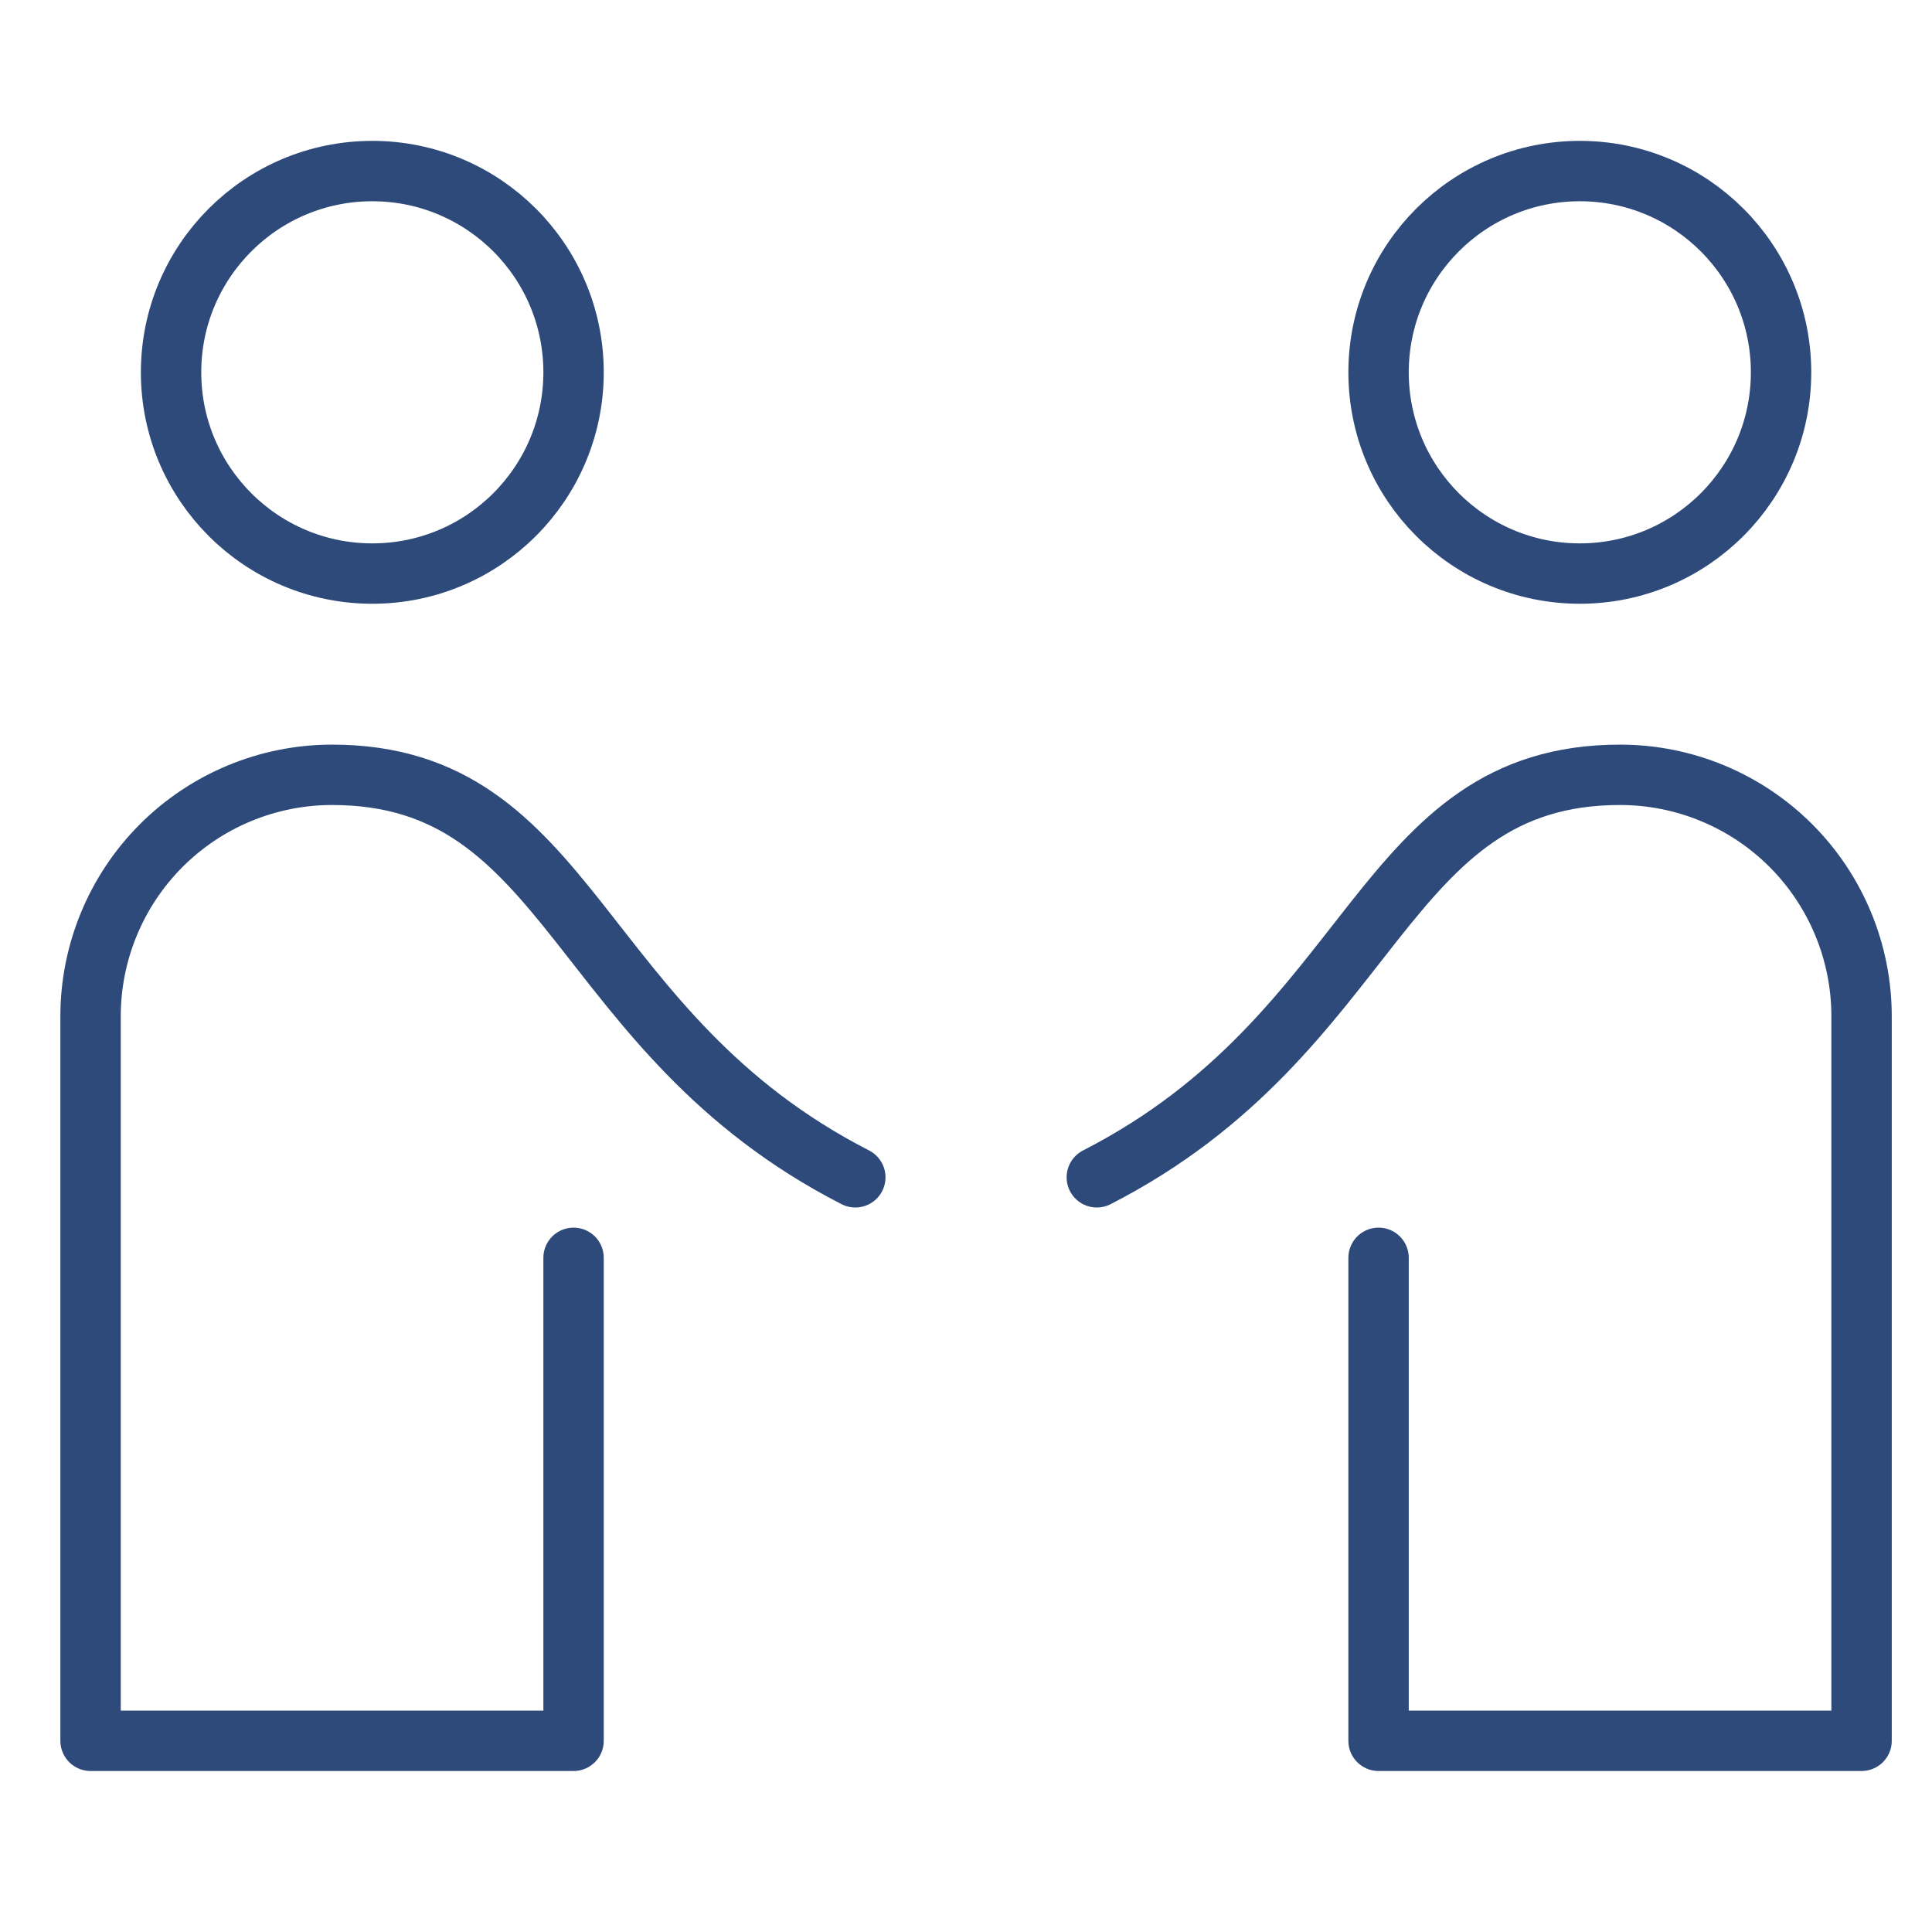
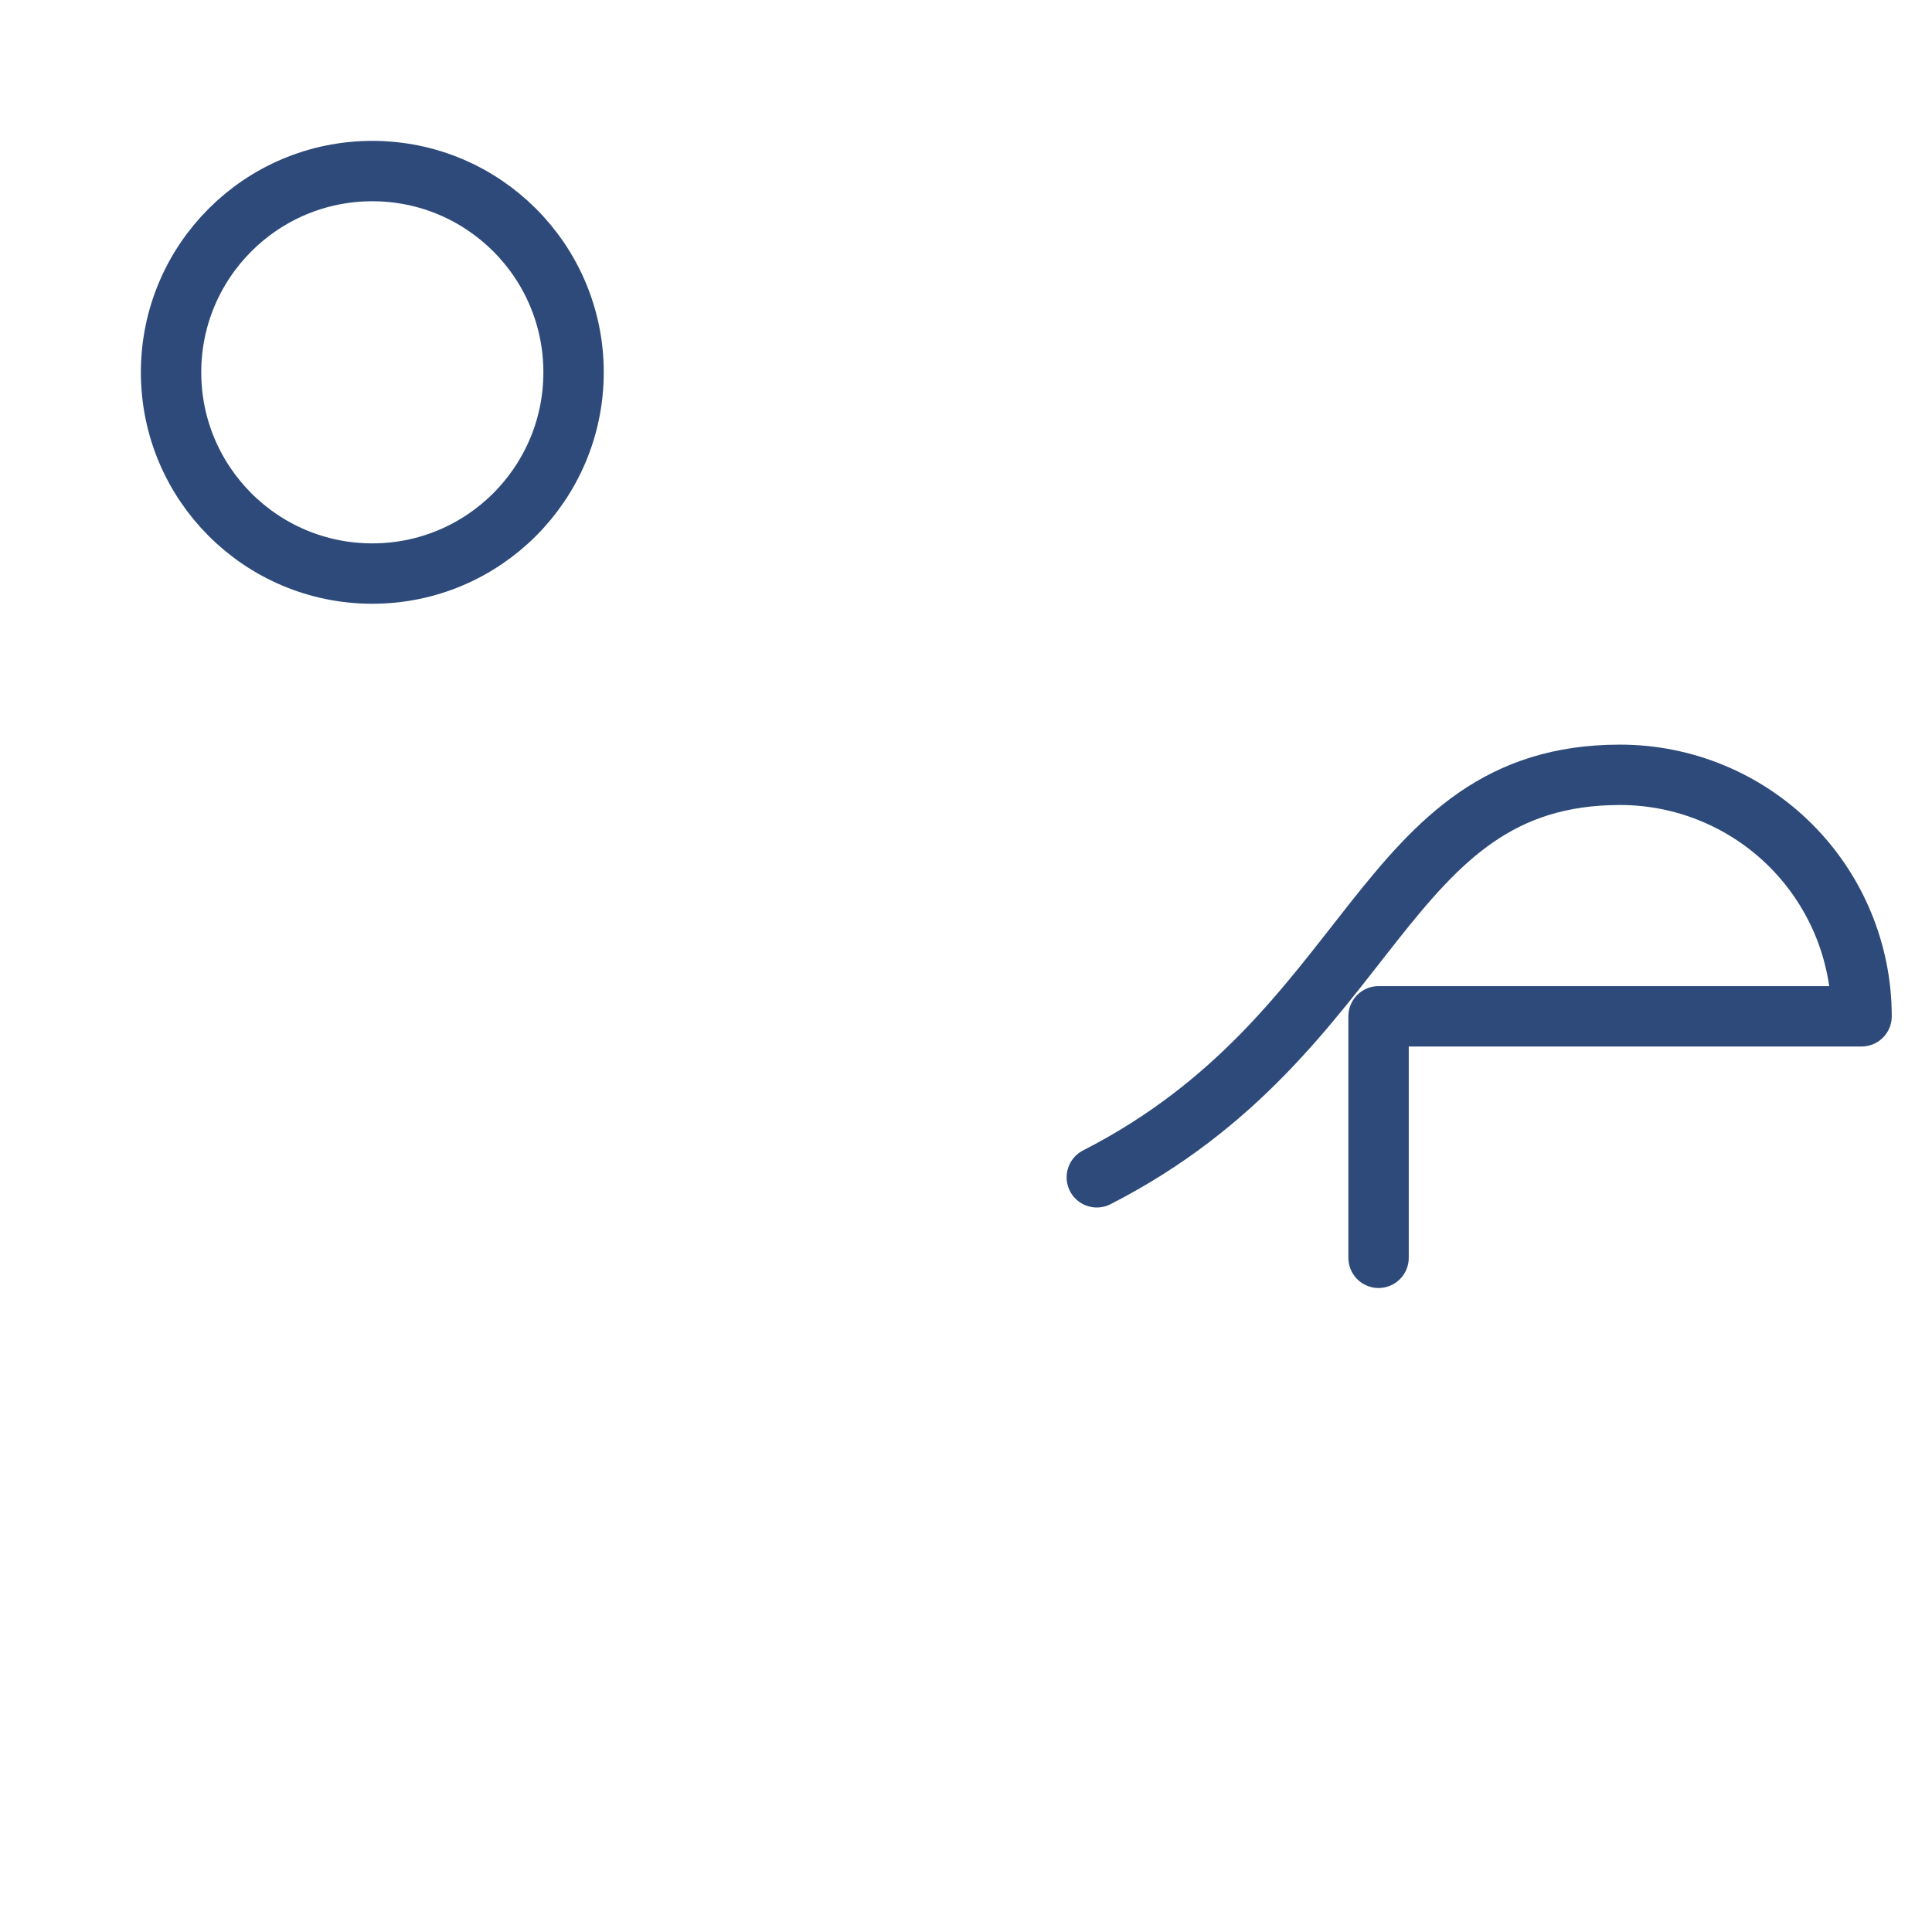
<svg xmlns="http://www.w3.org/2000/svg" width="48" height="48" viewBox="0 0 48 48" fill="none">
  <path d="M9.25 14.25C12.011 14.25 14.25 12.011 14.25 9.25C14.25 6.489 12.011 4.25 9.25 4.25C6.489 4.25 4.25 6.489 4.25 9.25C4.25 12.011 6.489 14.25 9.25 14.25Z" stroke="#2D4A7A" stroke-width="1.5" stroke-linecap="round" stroke-linejoin="round" />
-   <path d="M21.25 29.25C14.25 25.667 14.25 19.25 8.25 19.25C6.659 19.25 5.133 19.882 4.007 21.007C2.882 22.133 2.25 23.659 2.25 25.25V43.25H14.25V31.25" stroke="#2D4A7A" stroke-width="1.5" stroke-linecap="round" stroke-linejoin="round" />
-   <path d="M27.25 29.25C34.25 25.667 34.25 19.25 40.25 19.25C41.841 19.25 43.367 19.882 44.493 21.007C45.618 22.133 46.25 23.659 46.25 25.25V43.25H34.25V31.25" stroke="#2D4A7A" stroke-width="1.5" stroke-linecap="round" stroke-linejoin="round" />
-   <path d="M39.25 14.25C42.011 14.25 44.25 12.011 44.25 9.25C44.25 6.489 42.011 4.25 39.25 4.25C36.489 4.25 34.25 6.489 34.25 9.25C34.25 12.011 36.489 14.25 39.25 14.25Z" stroke="#2D4A7A" stroke-width="1.5" stroke-linecap="round" stroke-linejoin="round" />
+   <path d="M27.25 29.25C34.25 25.667 34.25 19.25 40.25 19.25C41.841 19.25 43.367 19.882 44.493 21.007C45.618 22.133 46.25 23.659 46.25 25.25H34.25V31.25" stroke="#2D4A7A" stroke-width="1.5" stroke-linecap="round" stroke-linejoin="round" />
</svg>